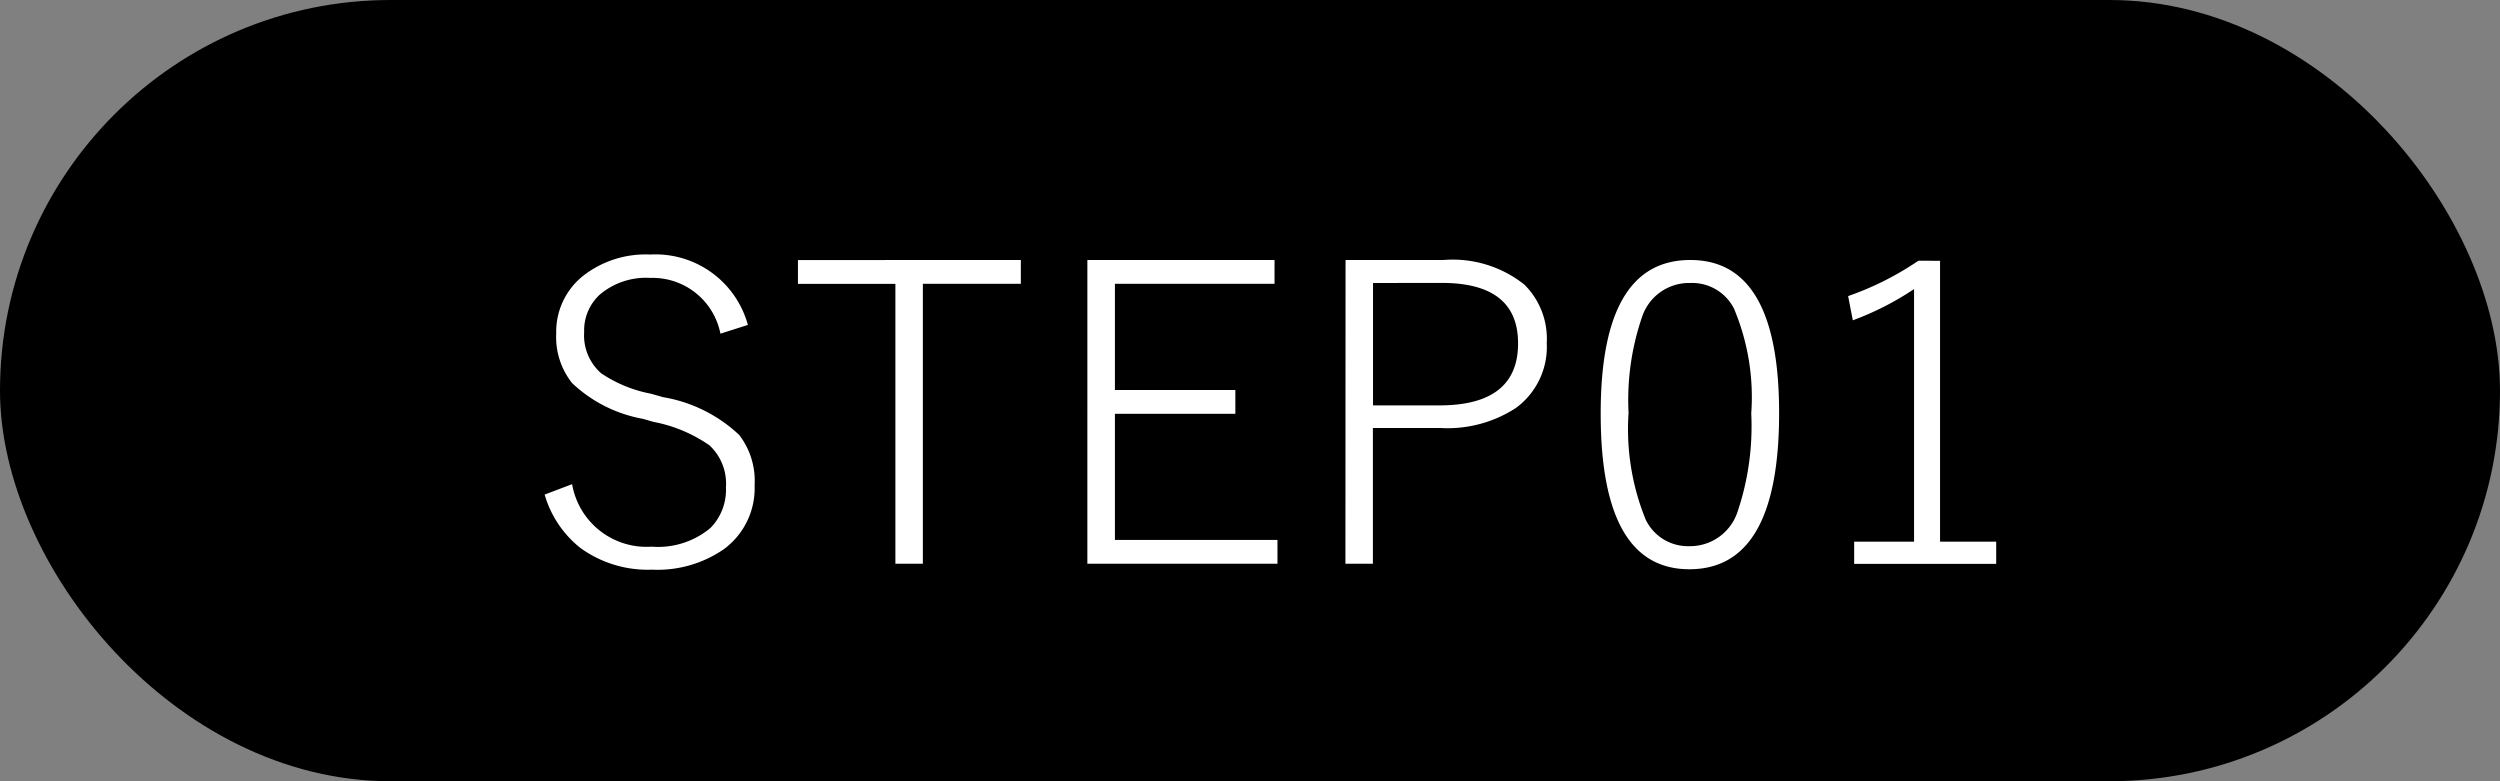
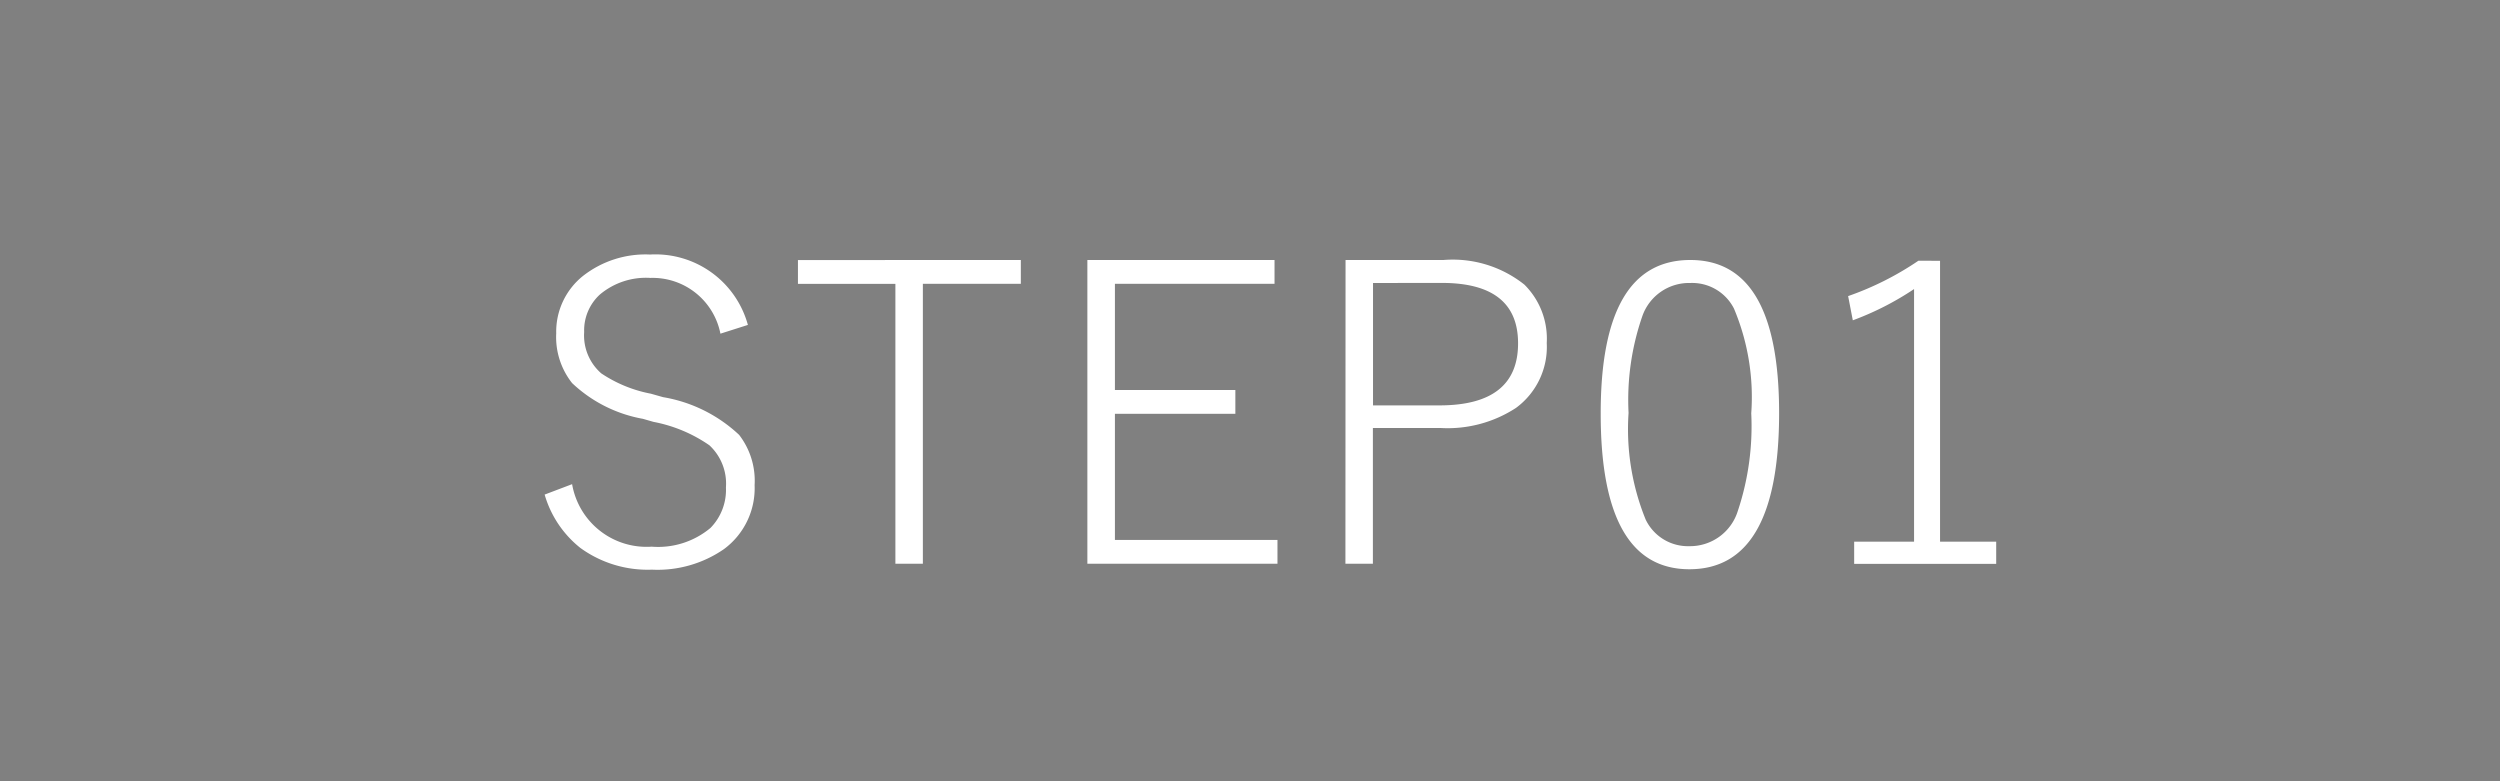
<svg xmlns="http://www.w3.org/2000/svg" id="faq_step01" width="96" height="30" viewBox="0 0 96 30">
  <rect x="0" y="0" width="96" height="30" fill="#808080" stroke="none" />
-   <rect id="長方形_23" data-name="長方形 23" width="96" height="30" rx="15" />
  <path id="パス_1025" data-name="パス 1025" d="M8.719-9.523l-1.055.336a2.653,2.653,0,0,0-2.687-2.141,2.747,2.747,0,0,0-1.945.641,1.866,1.866,0,0,0-.6,1.438,1.933,1.933,0,0,0,.656,1.586,5.146,5.146,0,0,0,1.906.781l.469.133A5.622,5.622,0,0,1,8.383-5.3a2.879,2.879,0,0,1,.594,1.93A2.906,2.906,0,0,1,7.8-.914a4.48,4.48,0,0,1-2.766.789,4.4,4.4,0,0,1-2.75-.836A4.052,4.052,0,0,1,.914-3.008l1.055-.4a2.9,2.9,0,0,0,3.055,2.4,3.134,3.134,0,0,0,2.258-.719,2.086,2.086,0,0,0,.594-1.555A2.007,2.007,0,0,0,7.242-4.9,5.6,5.6,0,0,0,5.094-5.8l-.406-.117A5.316,5.316,0,0,1,1.969-7.289,2.842,2.842,0,0,1,1.359-9.2,2.739,2.739,0,0,1,2.4-11.414a3.894,3.894,0,0,1,2.563-.812A3.68,3.68,0,0,1,8.719-9.523ZM19.2-12.016v.914H15.438V-.352H14.383V-11.1H10.641v-.914Zm9.742,0v.914H22.813v4.078h4.625v.914H22.813v4.844h6.242v.914h-7.3V-12.016Zm2.727,0h3.758a4.416,4.416,0,0,1,3.109.945,2.922,2.922,0,0,1,.859,2.242,2.905,2.905,0,0,1-1.18,2.492,4.8,4.8,0,0,1-2.883.773H32.719V-.352H31.664Zm1.055.883v4.7h2.547q3.023,0,3.023-2.383,0-2.32-2.93-2.32Zm12.188-.883q3.406,0,3.406,5.875,0,6-3.445,6-3.406,0-3.406-5.969Q41.461-12.016,44.906-12.016Zm0,.883a1.9,1.9,0,0,0-1.852,1.289,9.824,9.824,0,0,0-.523,3.7,9.212,9.212,0,0,0,.656,4.094,1.8,1.8,0,0,0,1.68,1.023,1.92,1.92,0,0,0,1.859-1.352,10.281,10.281,0,0,0,.516-3.75,8.754,8.754,0,0,0-.664-4.023A1.8,1.8,0,0,0,44.906-11.133Zm9.586-.852V-1.2h2.156v.852H51.2V-1.2h2.3v-9.7a11.176,11.176,0,0,1-2.352,1.2l-.18-.93a11.539,11.539,0,0,0,2.7-1.359Z" transform="translate(20 22)" fill="#fff" />
</svg>